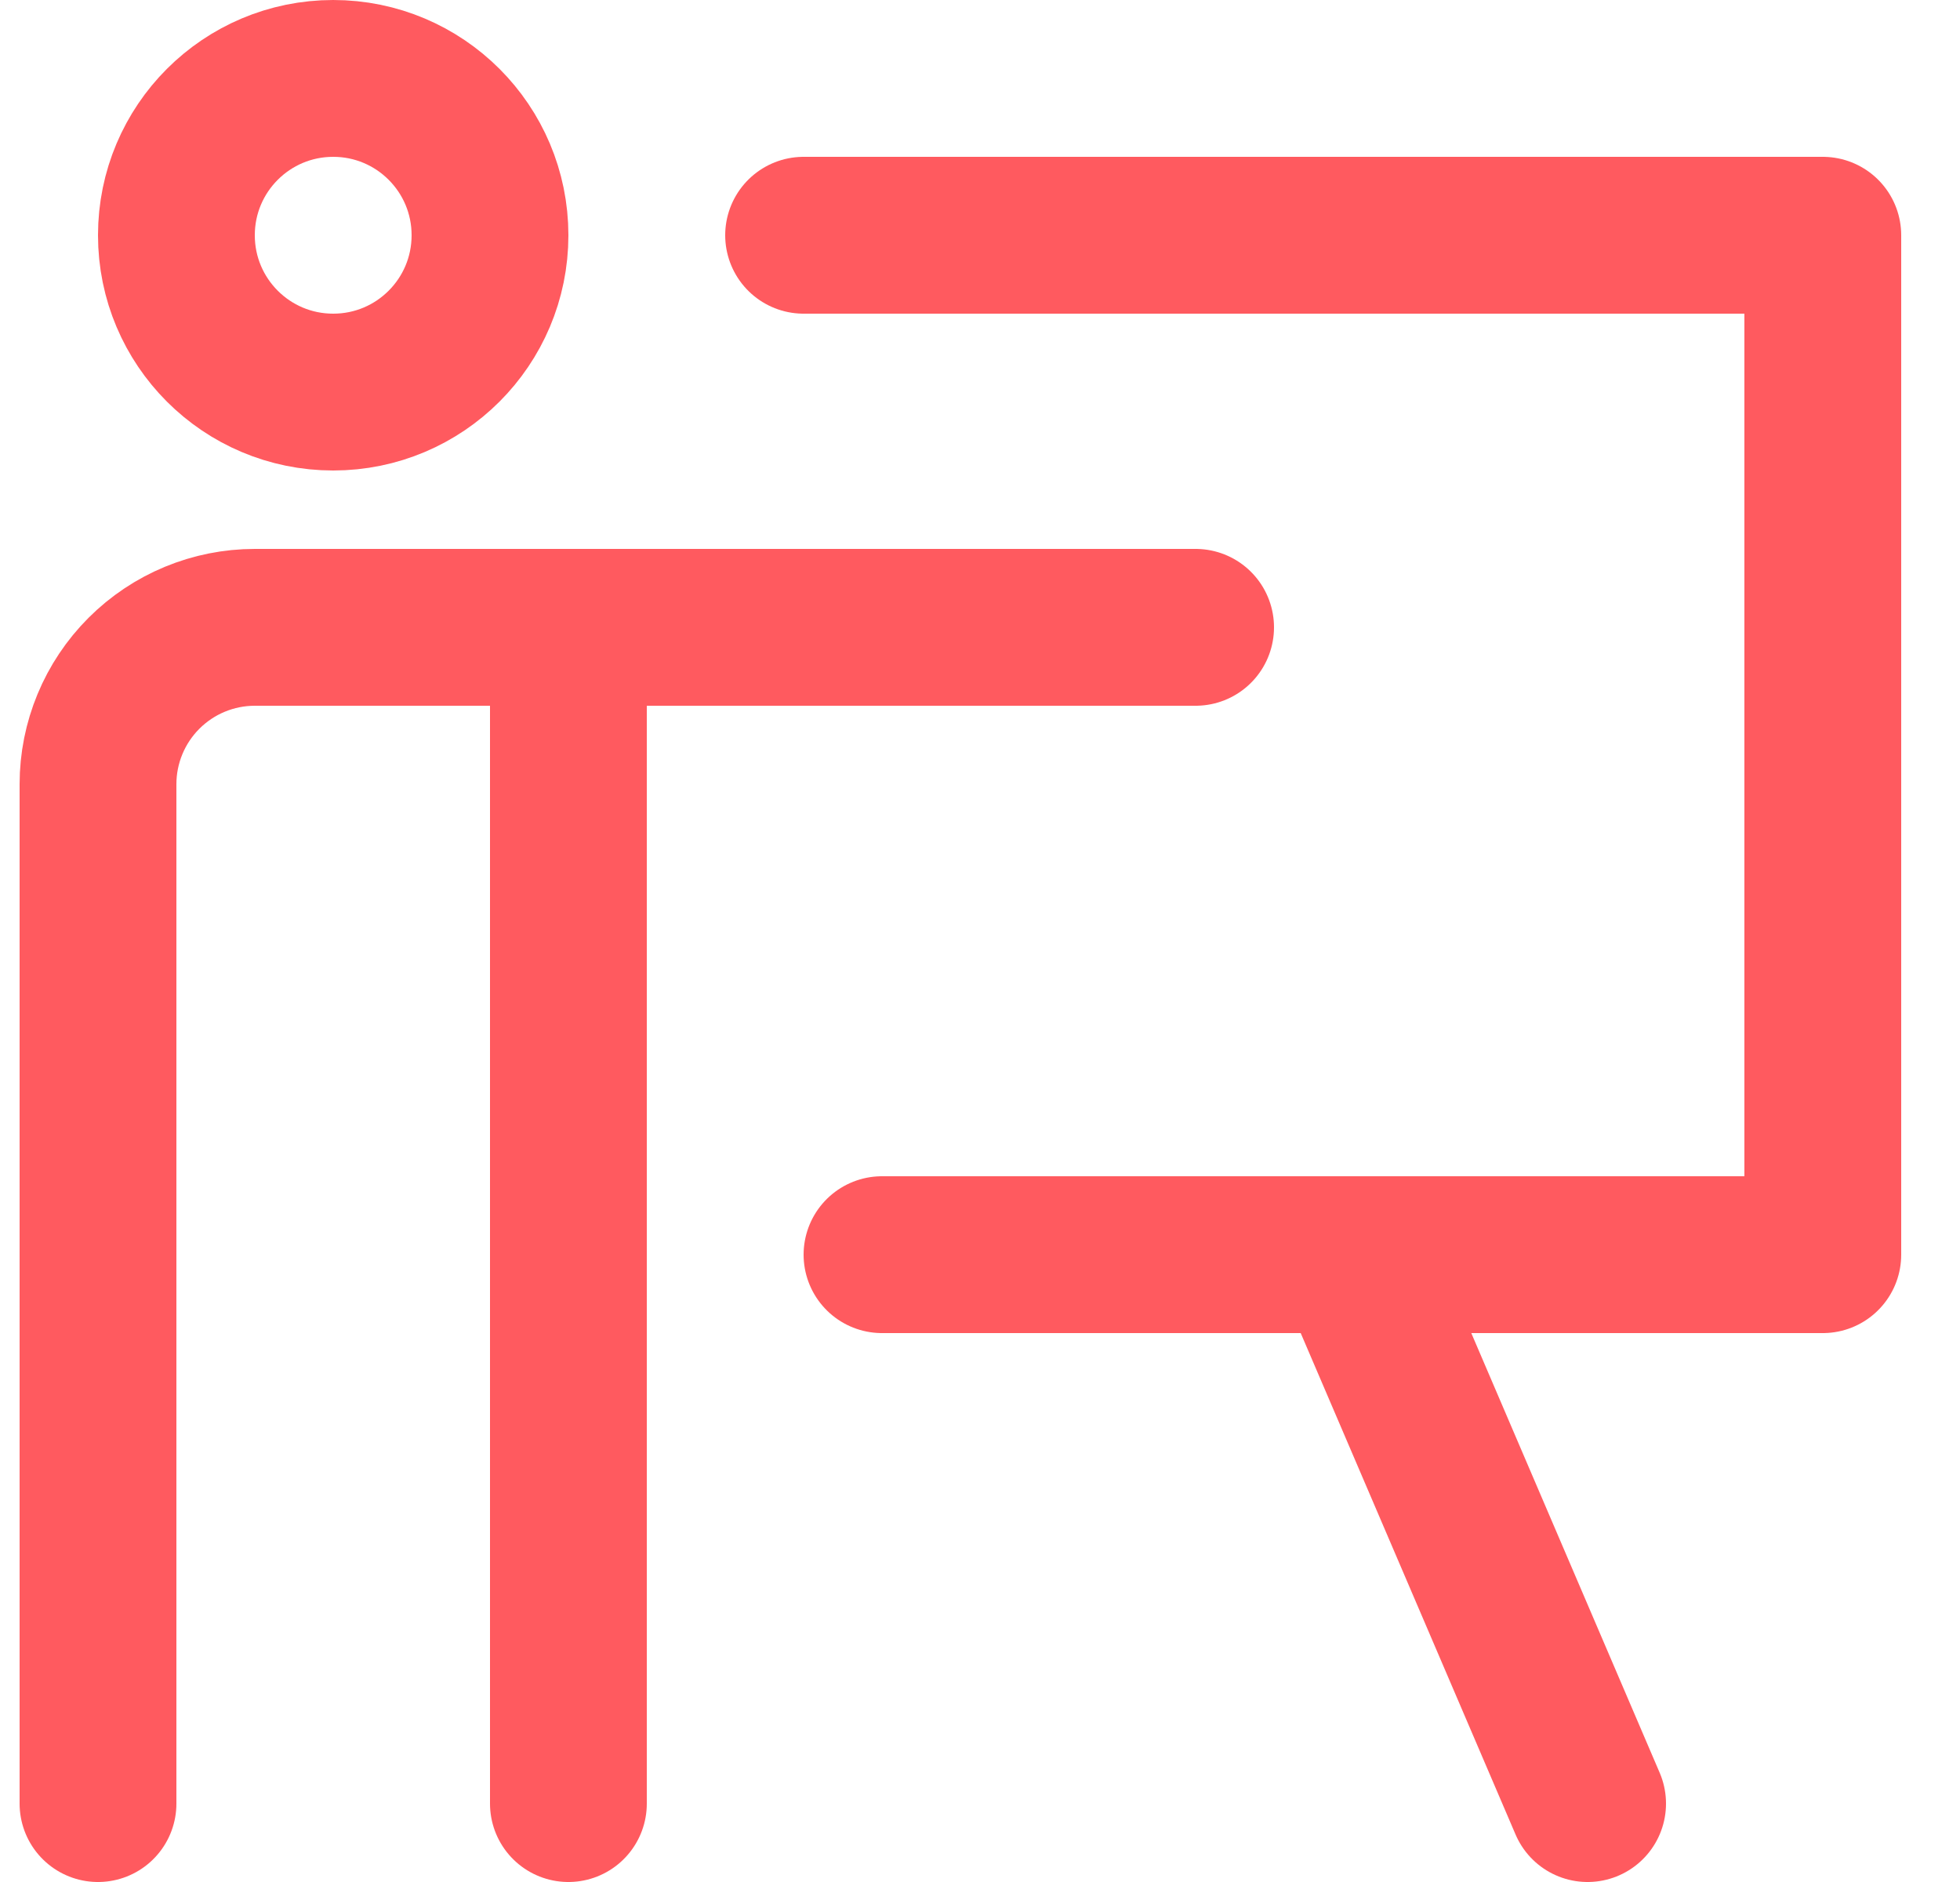
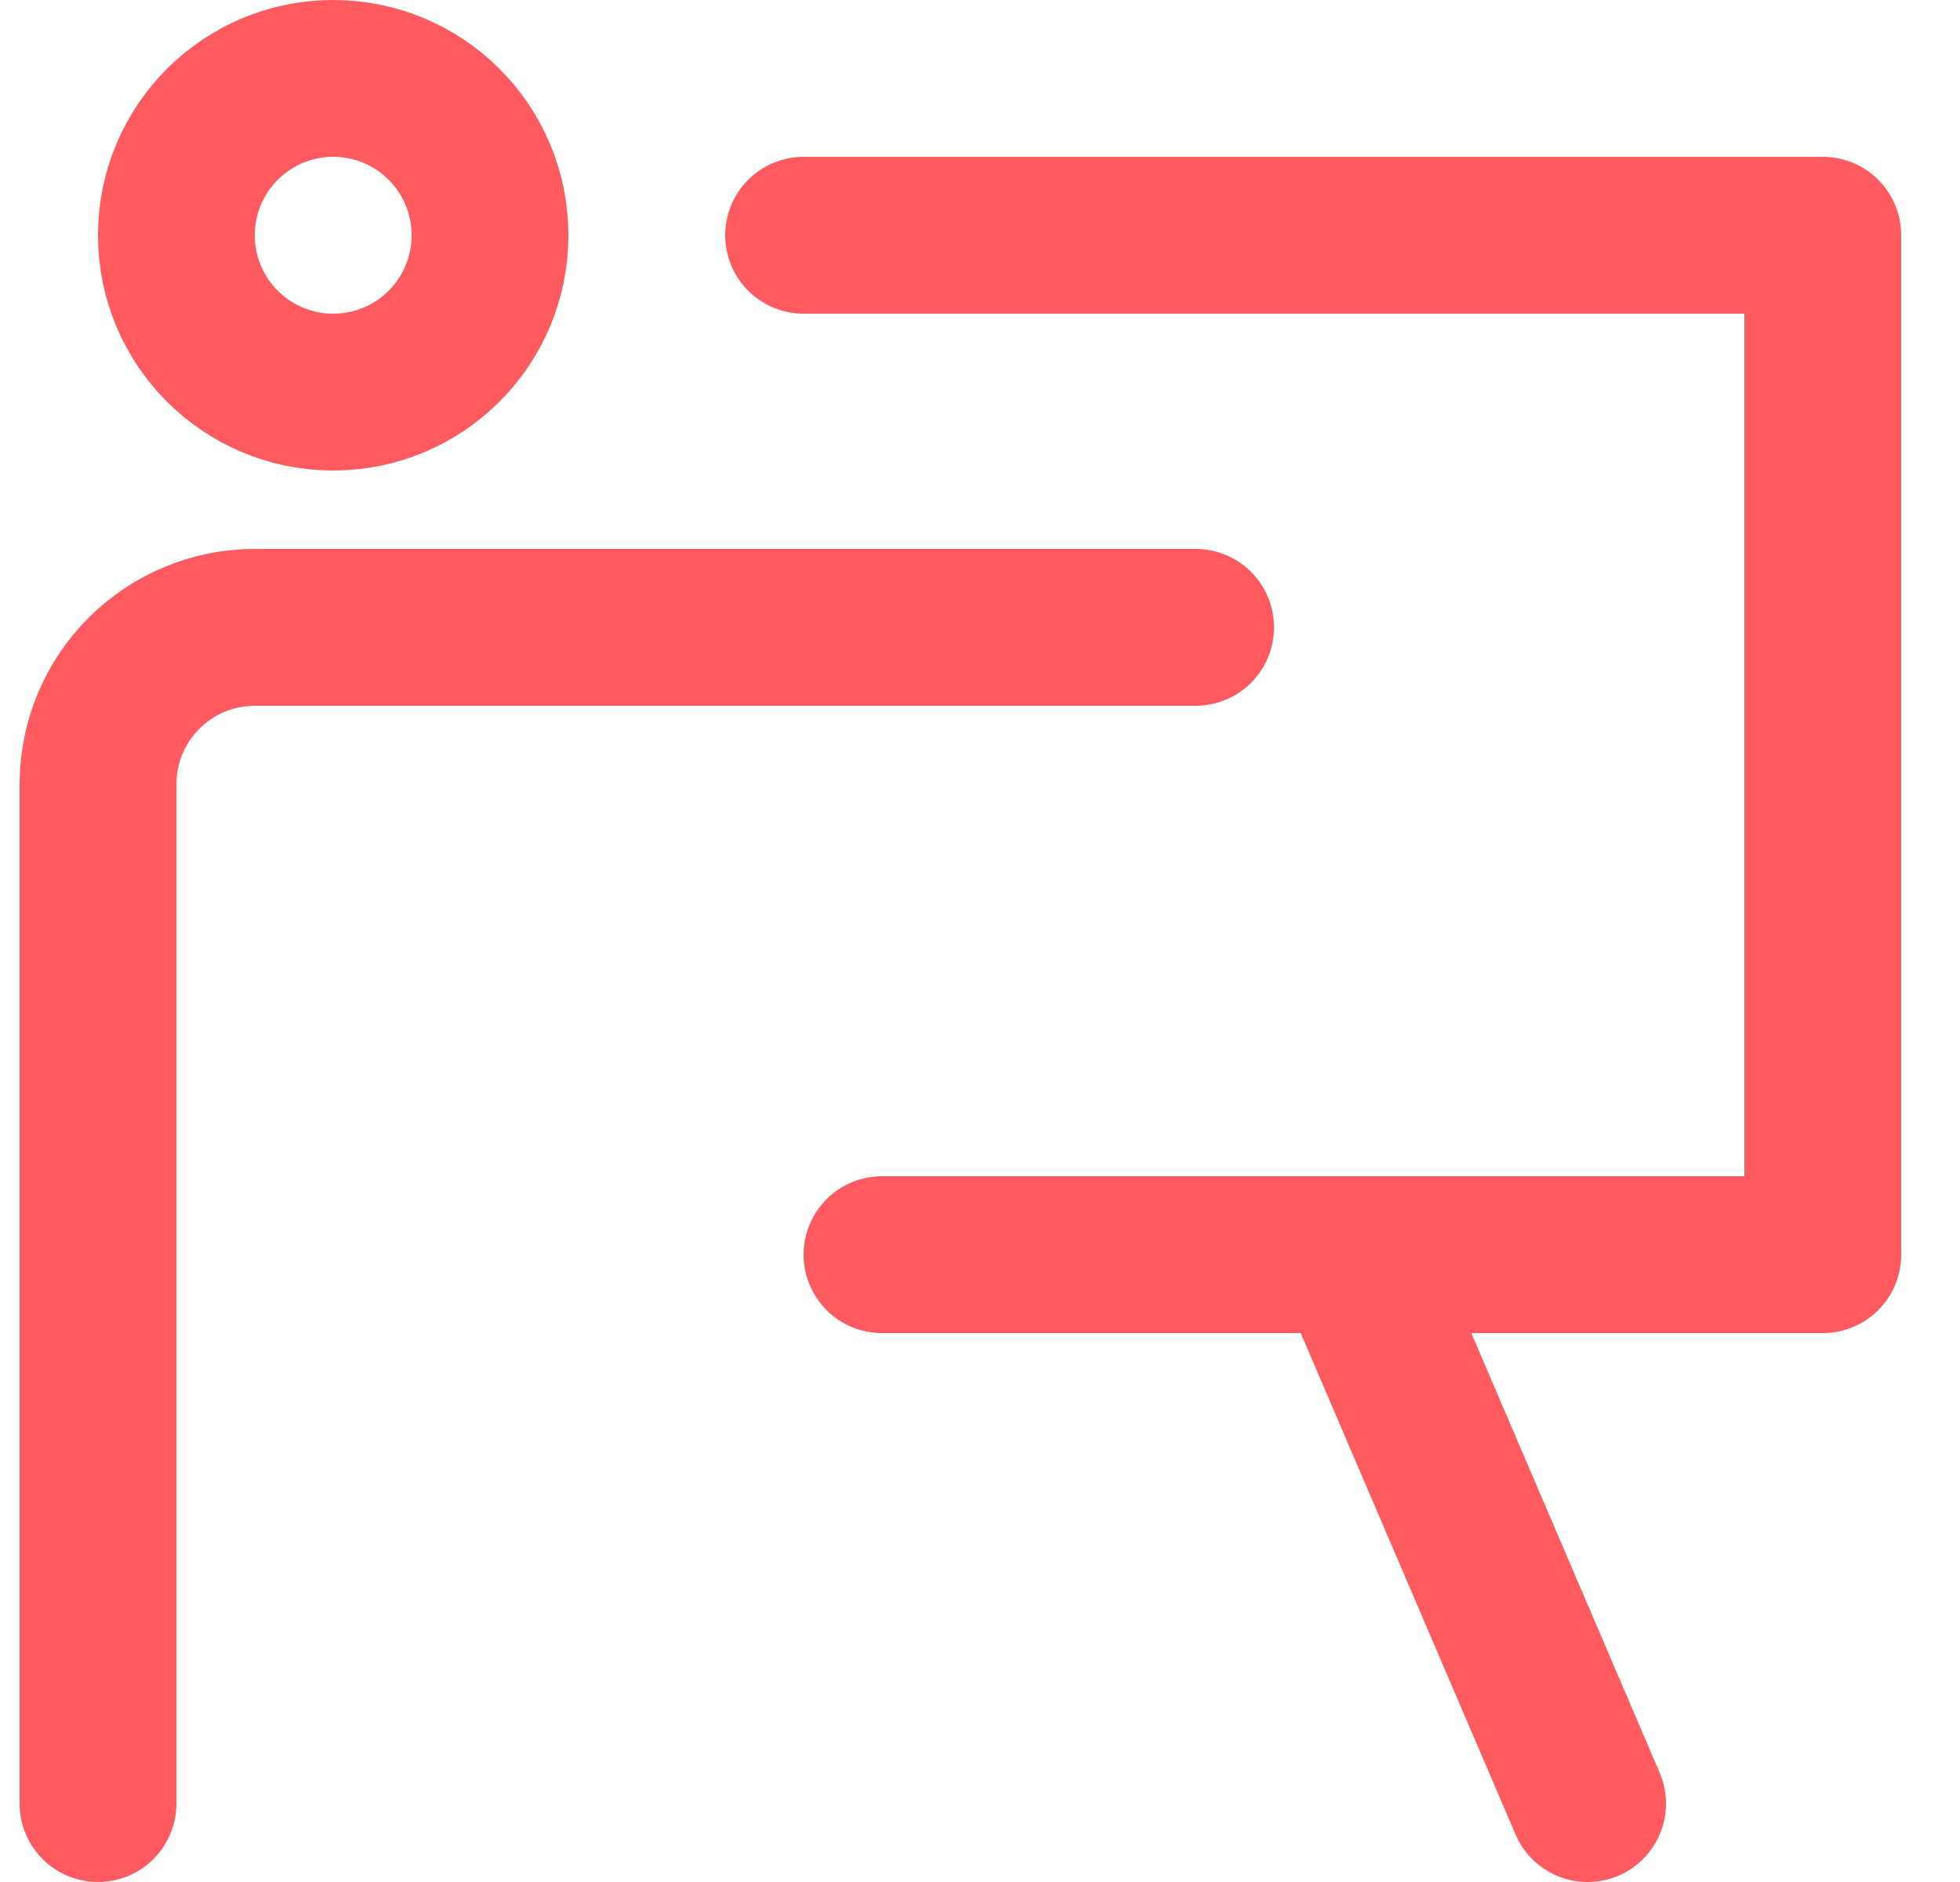
<svg xmlns="http://www.w3.org/2000/svg" width="25" height="24" viewBox="0 0 25 24" fill="none">
  <g clip-path="url(#clip0_5515_11897)">
-     <path d="M7.25 23V8" stroke="#FF5A5F" stroke-width="2" stroke-linecap="round" stroke-linejoin="round" />
    <path d="M4.25 5C5.355 5 6.25 4.105 6.25 3C6.25 1.895 5.355 1 4.25 1C3.145 1 2.25 1.895 2.25 3C2.25 4.105 3.145 5 4.25 5Z" stroke="#FF5A5F" stroke-width="2" stroke-linecap="round" stroke-linejoin="round" />
    <path d="M1.25 23V10C1.25 9.47 1.461 8.961 1.836 8.586C2.211 8.211 2.72 8 3.25 8H15.25" stroke="#FF5A5F" stroke-width="2" stroke-linecap="round" stroke-linejoin="round" />
    <path d="M10.25 3H23.25V16H11.25" stroke="#FF5A5F" stroke-width="2" stroke-linecap="round" stroke-linejoin="round" />
    <path d="M17.25 16L20.25 23" stroke="#FF5A5F" stroke-width="2" stroke-linecap="round" stroke-linejoin="round" />
  </g>
  <defs>
    <clipPath id="clip0_5515_11897">
      <rect width="24" height="24" fill="white" transform="translate(0.25)" />
    </clipPath>
  </defs>
</svg>